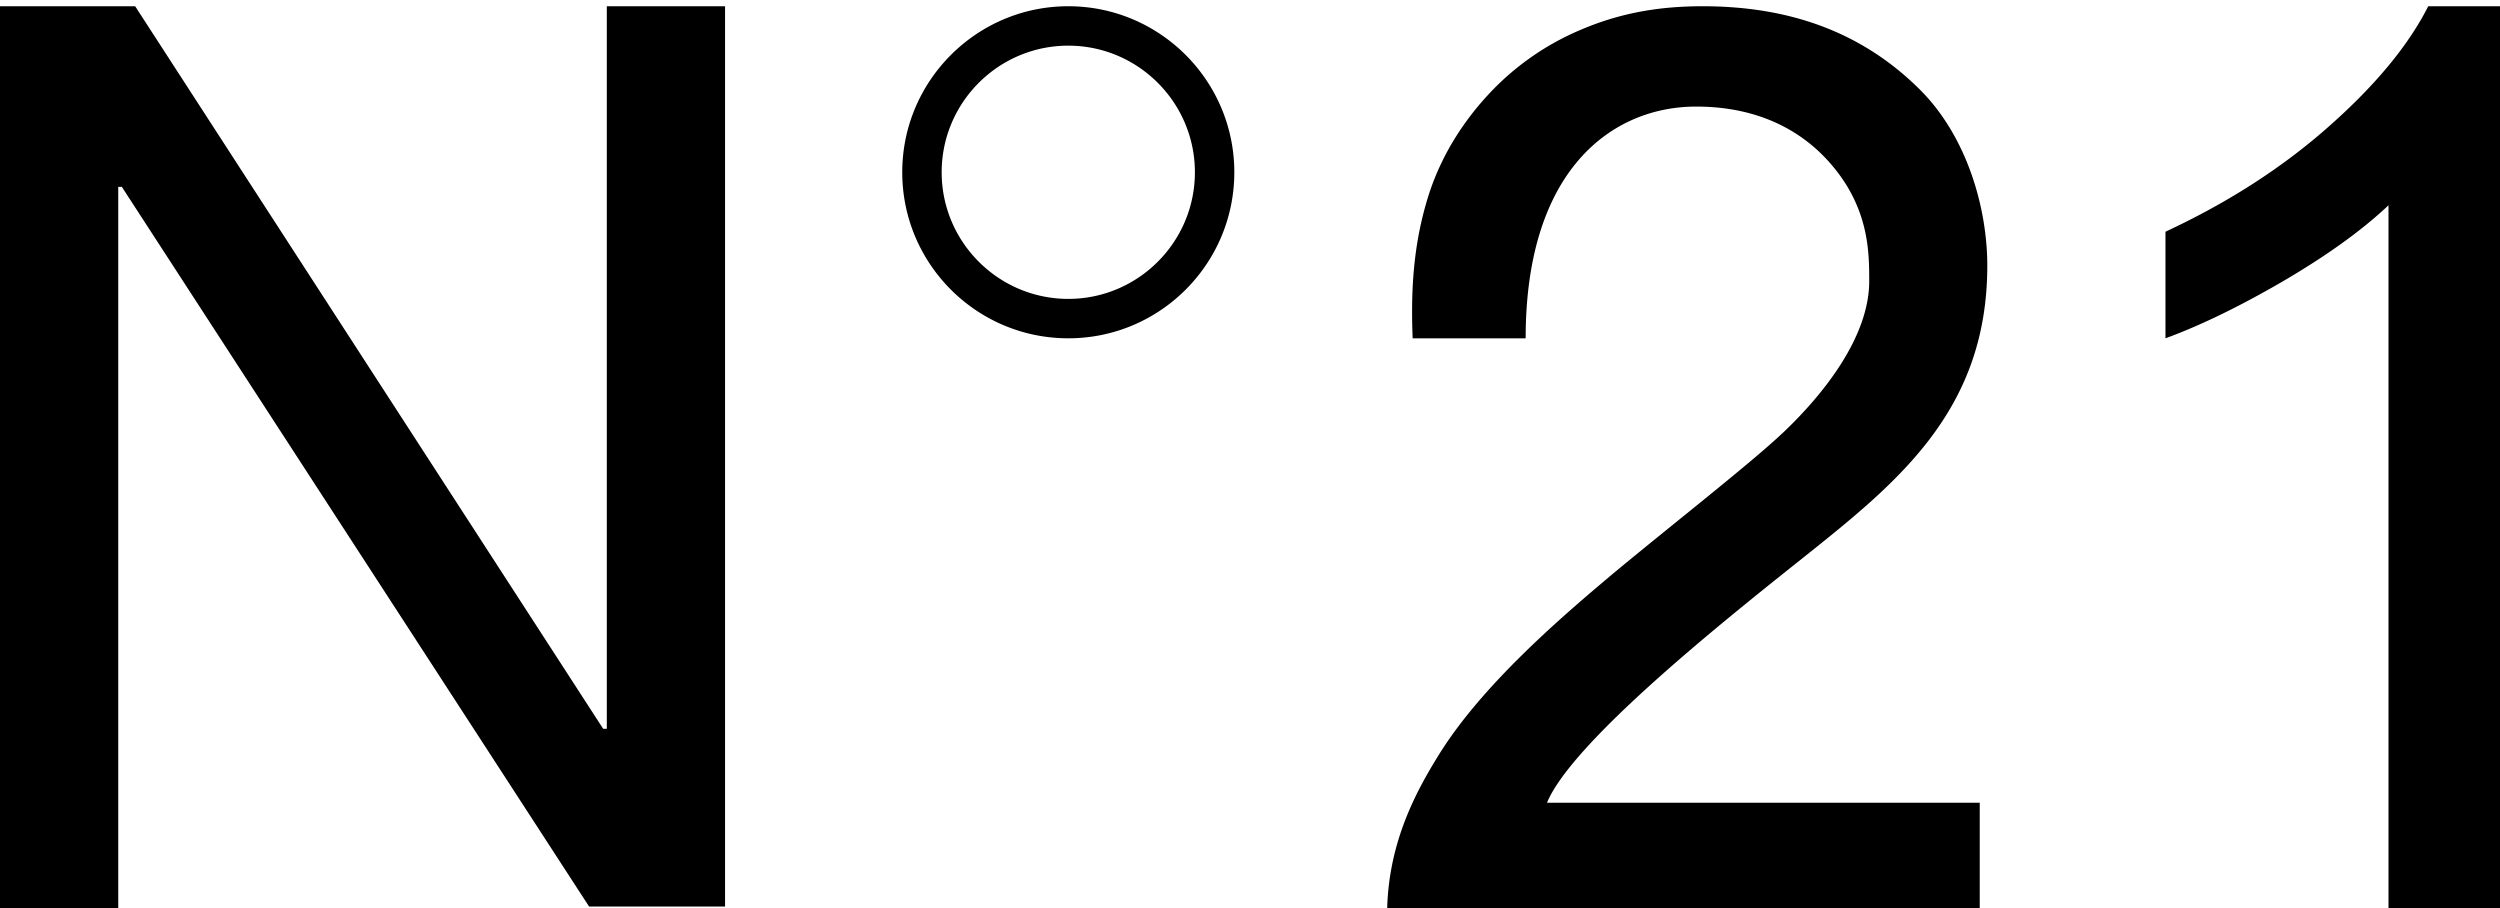
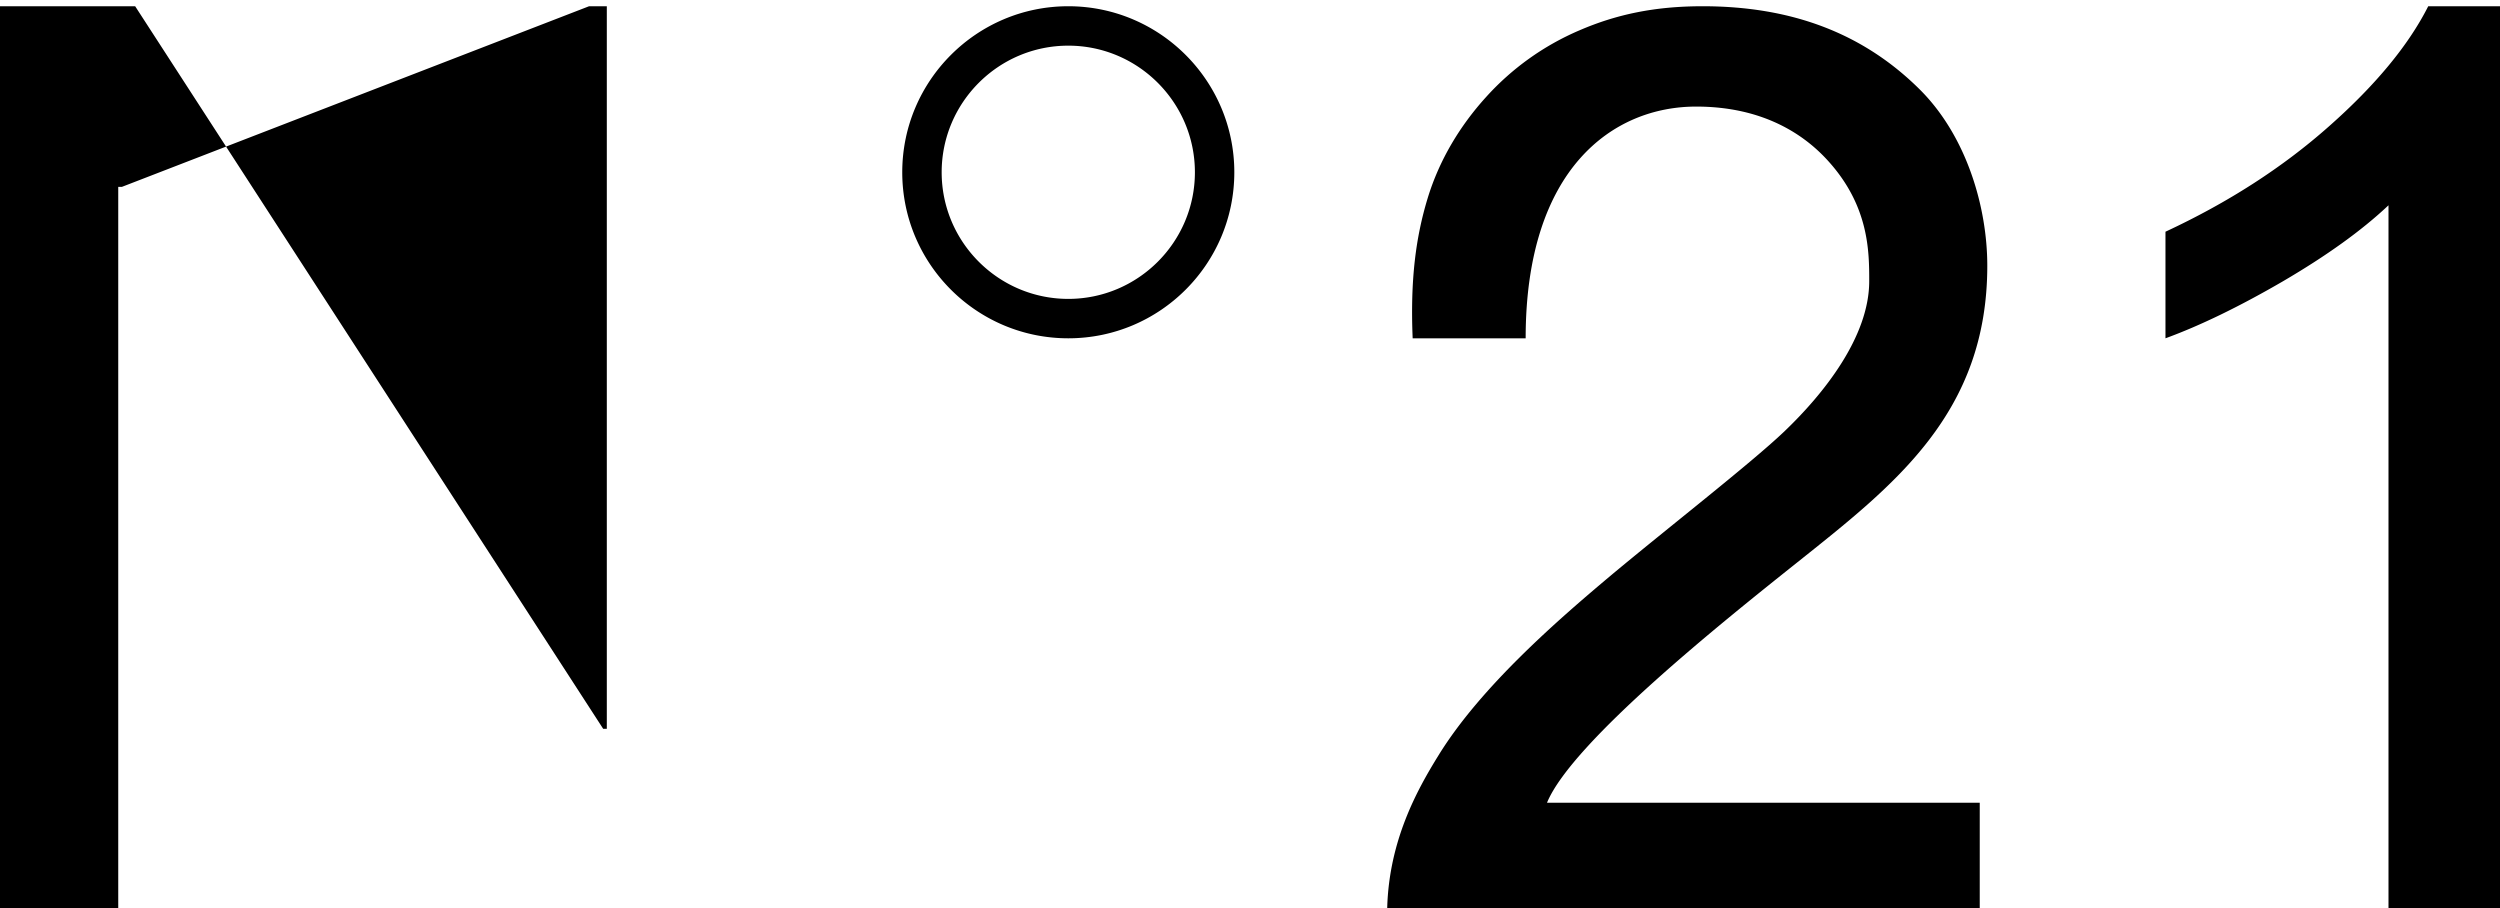
<svg xmlns="http://www.w3.org/2000/svg" width="152.23" height="55.29">
-   <path d="M36.73 44.38h.22v-44h7.2V55.2h-8.28L7.42 11.38H7.2v43.91H0V.38h8.23zm28.32-41.6c-4.25 0-7.71 3.46-7.71 7.71s3.46 7.71 7.71 7.71 7.71-3.46 7.71-7.71-3.46-7.71-7.71-7.71m0 17.82c-5.58 0-10.11-4.53-10.11-10.11S59.48.38 65.05.38c5.57 0 10.11 4.53 10.11 10.11S70.63 20.6 65.05 20.6m87.18 34.69h-6.79V12.5c-1.63 1.54-3.78 3.08-6.43 4.63-2.65 1.54-5.04 2.7-7.15 3.47v-6.49c3.8-1.77 7.12-3.9 9.96-6.42 2.84-2.51 4.85-4.95 6.04-7.31h4.38v54.91zM92.9 20.6h-6.88c-.15-3.57.19-6.15.91-8.52.72-2.37 2-4.45 3.55-6.16a16.26 16.26 0 015.69-4.07c2.27-.98 4.61-1.47 7.5-1.47 5.47 0 9.82 1.67 13.25 5.09 2.83 2.83 4.09 7.14 4.09 10.71 0 9.02-5.7 13.38-11.59 18.08-4.39 3.5-13.7 10.92-15.22 14.62h26.35v6.41H84.47c.11-4.11 1.82-7.19 3.12-9.29 2.58-4.19 7.32-8.29 10.5-10.96 3.3-2.76 8.5-6.81 10.52-8.73 2.44-2.32 5.21-5.8 5.21-9.19 0-1.78 0-4.57-2.51-7.33-1.44-1.59-3.94-3.3-8.03-3.3-5.05 0-10.38 3.76-10.38 14.11" />
+   <path d="M36.73 44.38h.22v-44h7.2h-8.28L7.42 11.38H7.2v43.91H0V.38h8.23zm28.32-41.6c-4.25 0-7.71 3.46-7.71 7.71s3.46 7.71 7.71 7.71 7.71-3.46 7.71-7.71-3.46-7.71-7.71-7.71m0 17.82c-5.58 0-10.11-4.53-10.11-10.11S59.48.38 65.05.38c5.57 0 10.11 4.53 10.11 10.11S70.63 20.6 65.05 20.6m87.18 34.69h-6.79V12.5c-1.63 1.54-3.78 3.08-6.43 4.63-2.65 1.54-5.04 2.7-7.15 3.47v-6.49c3.8-1.77 7.12-3.9 9.96-6.42 2.84-2.51 4.85-4.95 6.04-7.31h4.38v54.91zM92.9 20.6h-6.88c-.15-3.57.19-6.15.91-8.52.72-2.37 2-4.45 3.55-6.16a16.26 16.26 0 015.69-4.07c2.27-.98 4.61-1.47 7.5-1.47 5.47 0 9.82 1.67 13.25 5.09 2.83 2.83 4.09 7.14 4.09 10.71 0 9.02-5.7 13.38-11.59 18.08-4.39 3.5-13.7 10.92-15.22 14.62h26.35v6.41H84.47c.11-4.11 1.82-7.19 3.12-9.29 2.58-4.19 7.32-8.29 10.5-10.96 3.3-2.76 8.5-6.81 10.52-8.73 2.44-2.32 5.21-5.8 5.21-9.19 0-1.78 0-4.57-2.51-7.33-1.44-1.59-3.94-3.3-8.03-3.3-5.05 0-10.38 3.76-10.38 14.11" />
</svg>